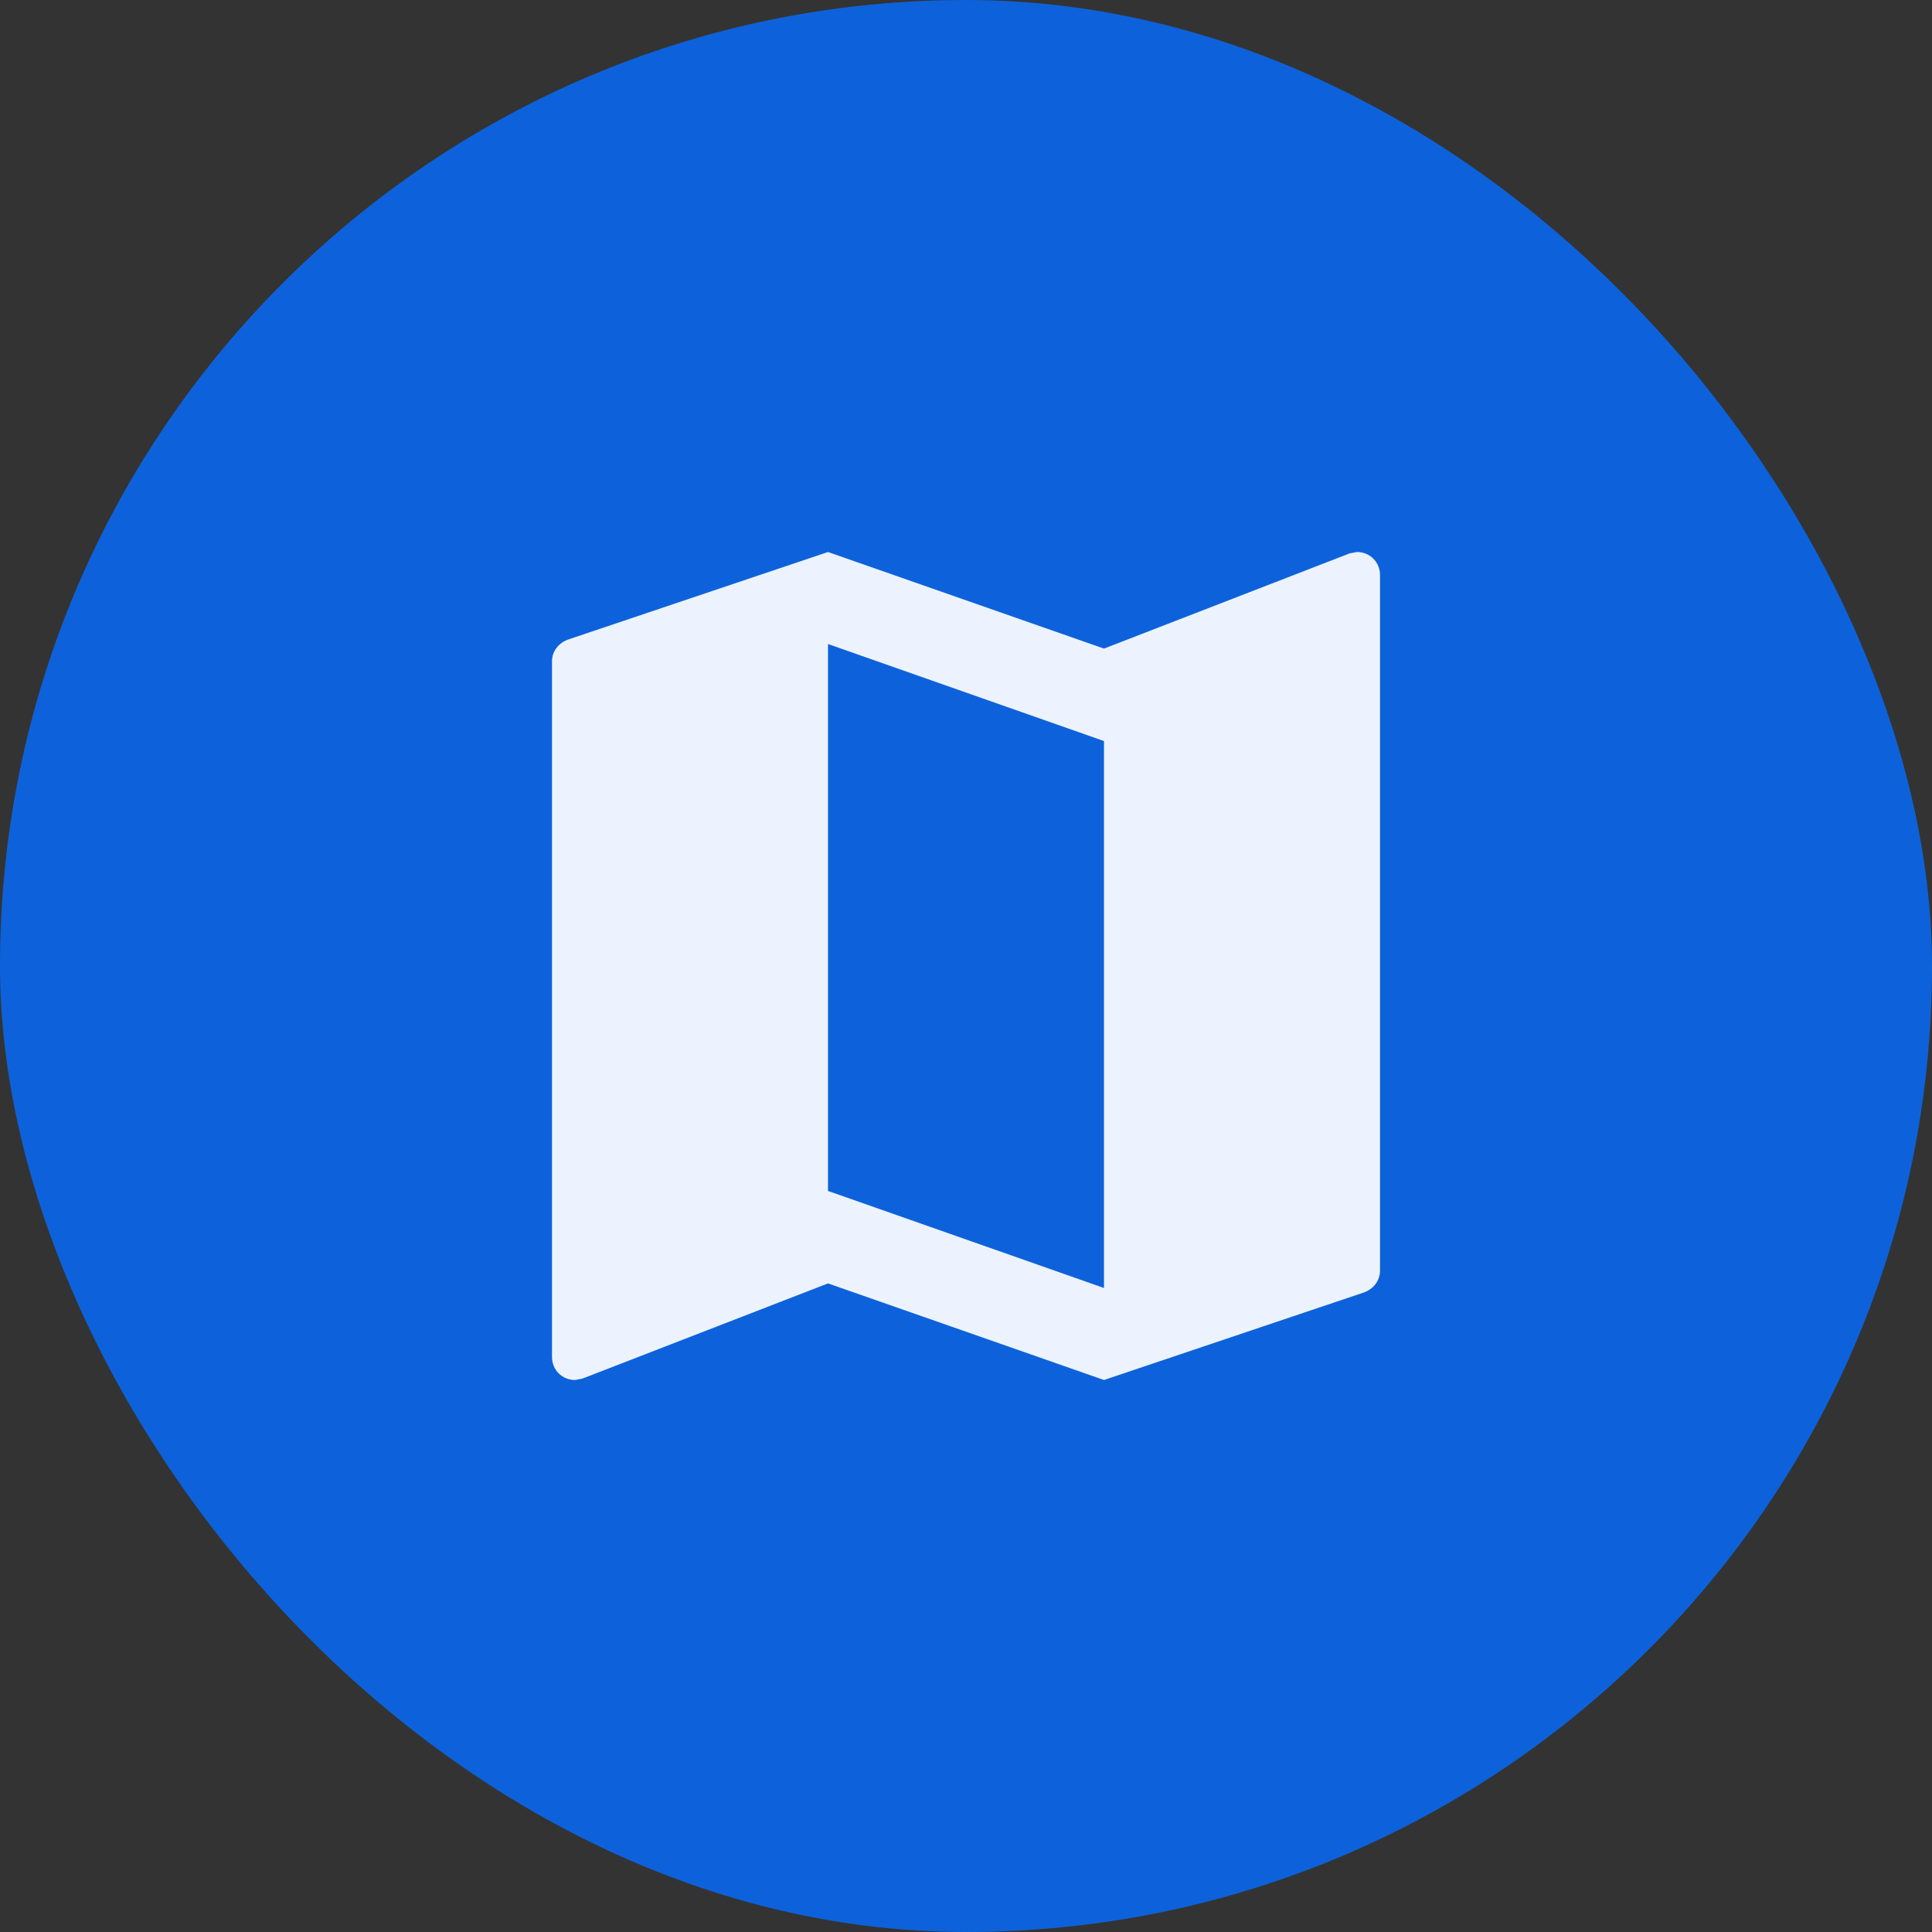
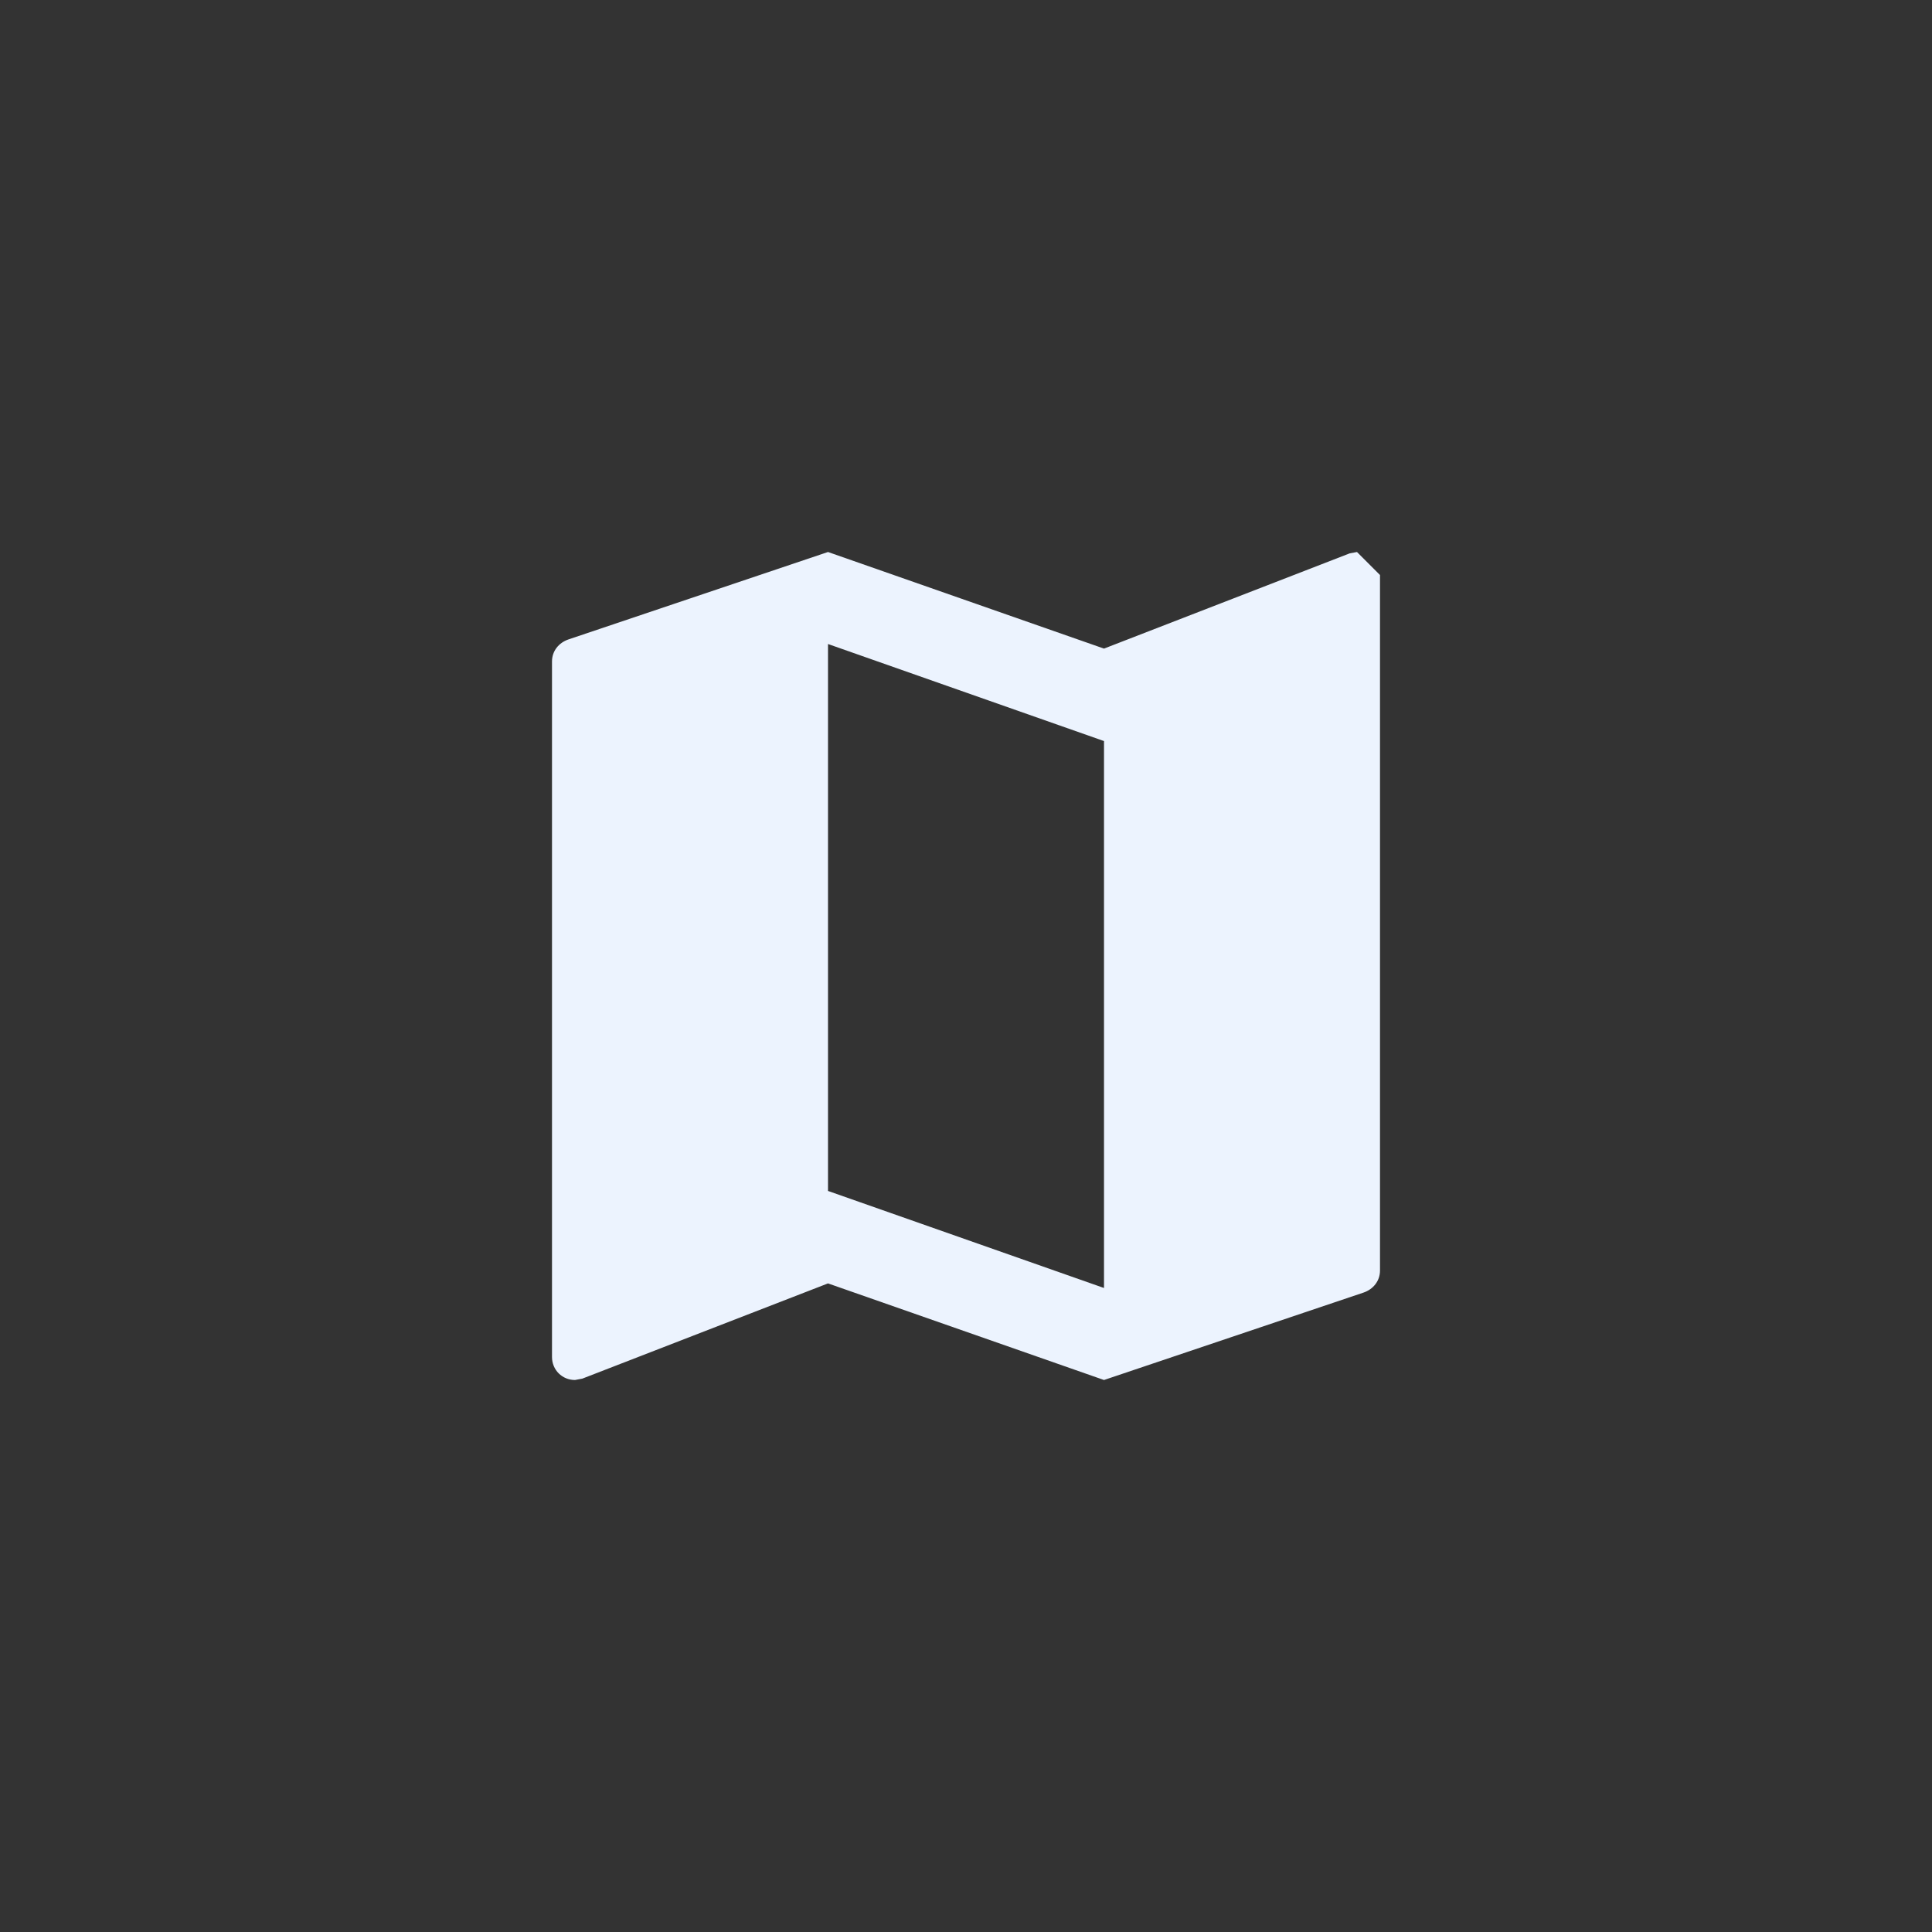
<svg xmlns="http://www.w3.org/2000/svg" width="56" height="56" viewBox="0 0 56 56" fill="none">
  <rect x="0" y="0" width="56" height="56" fill="#333333" stroke="none" />
-   <rect width="56" height="56" rx="28" fill="#0D62DB" />
-   <path d="M39.333 16L39.12 16.04L32 18.8L24 16L16.48 18.533C16.2 18.627 16 18.867 16 19.173V39.333C16 39.707 16.293 40 16.667 40L16.88 39.96L24 37.2L32 40L39.52 37.467C39.8 37.373 40 37.133 40 36.827V16.667C40 16.293 39.707 16 39.333 16ZM32 37.333L24 34.52V18.667L32 21.48V37.333Z" fill="#ECF3FE" />
+   <path d="M39.333 16L39.12 16.04L32 18.8L24 16L16.48 18.533C16.2 18.627 16 18.867 16 19.173V39.333C16 39.707 16.293 40 16.667 40L16.88 39.96L24 37.2L32 40L39.52 37.467C39.8 37.373 40 37.133 40 36.827V16.667ZM32 37.333L24 34.52V18.667L32 21.48V37.333Z" fill="#ECF3FE" />
</svg>